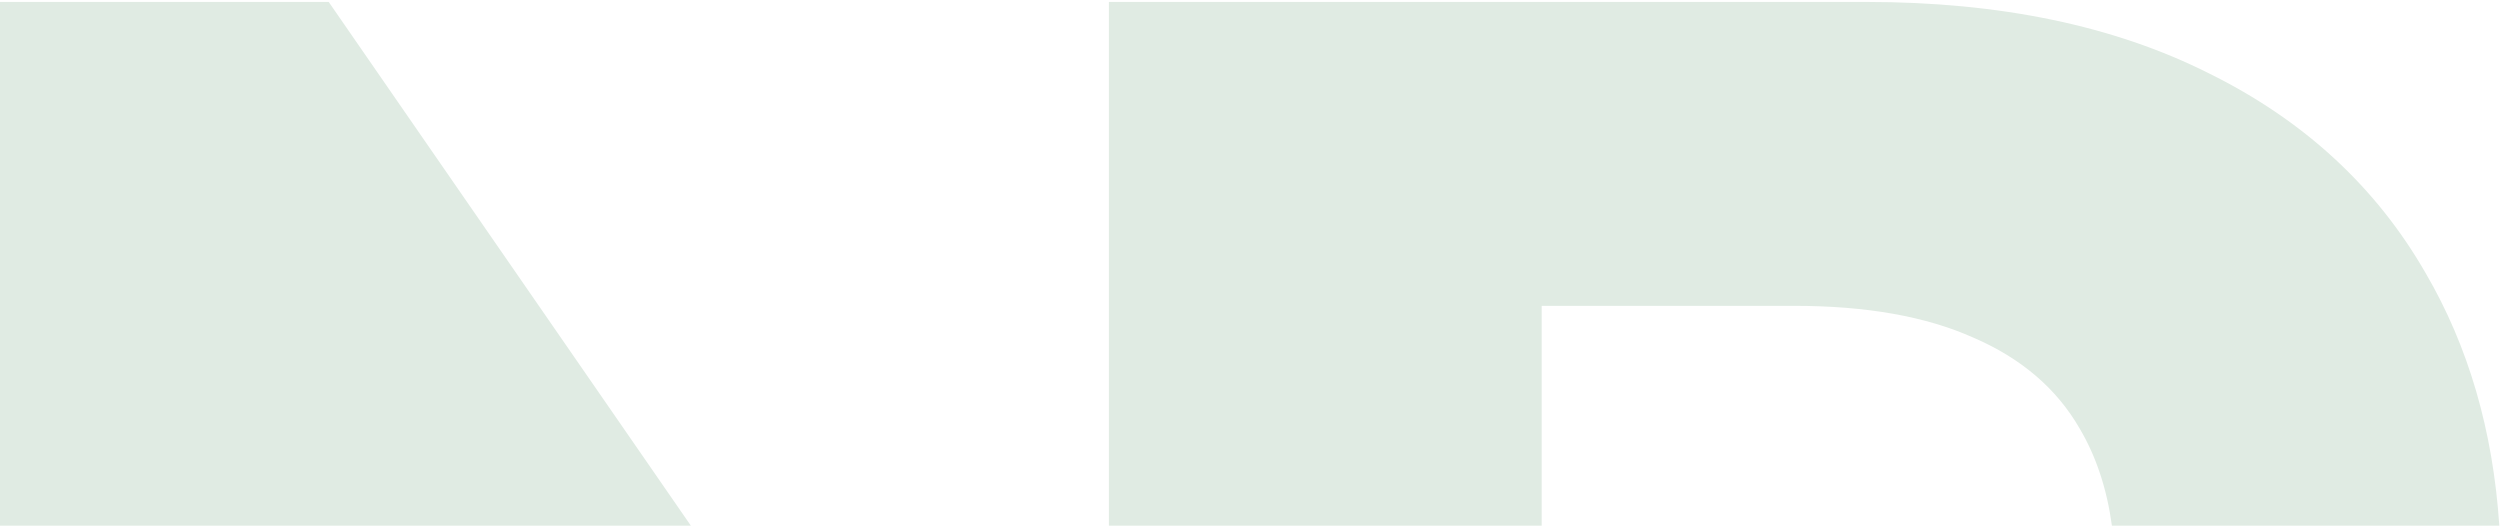
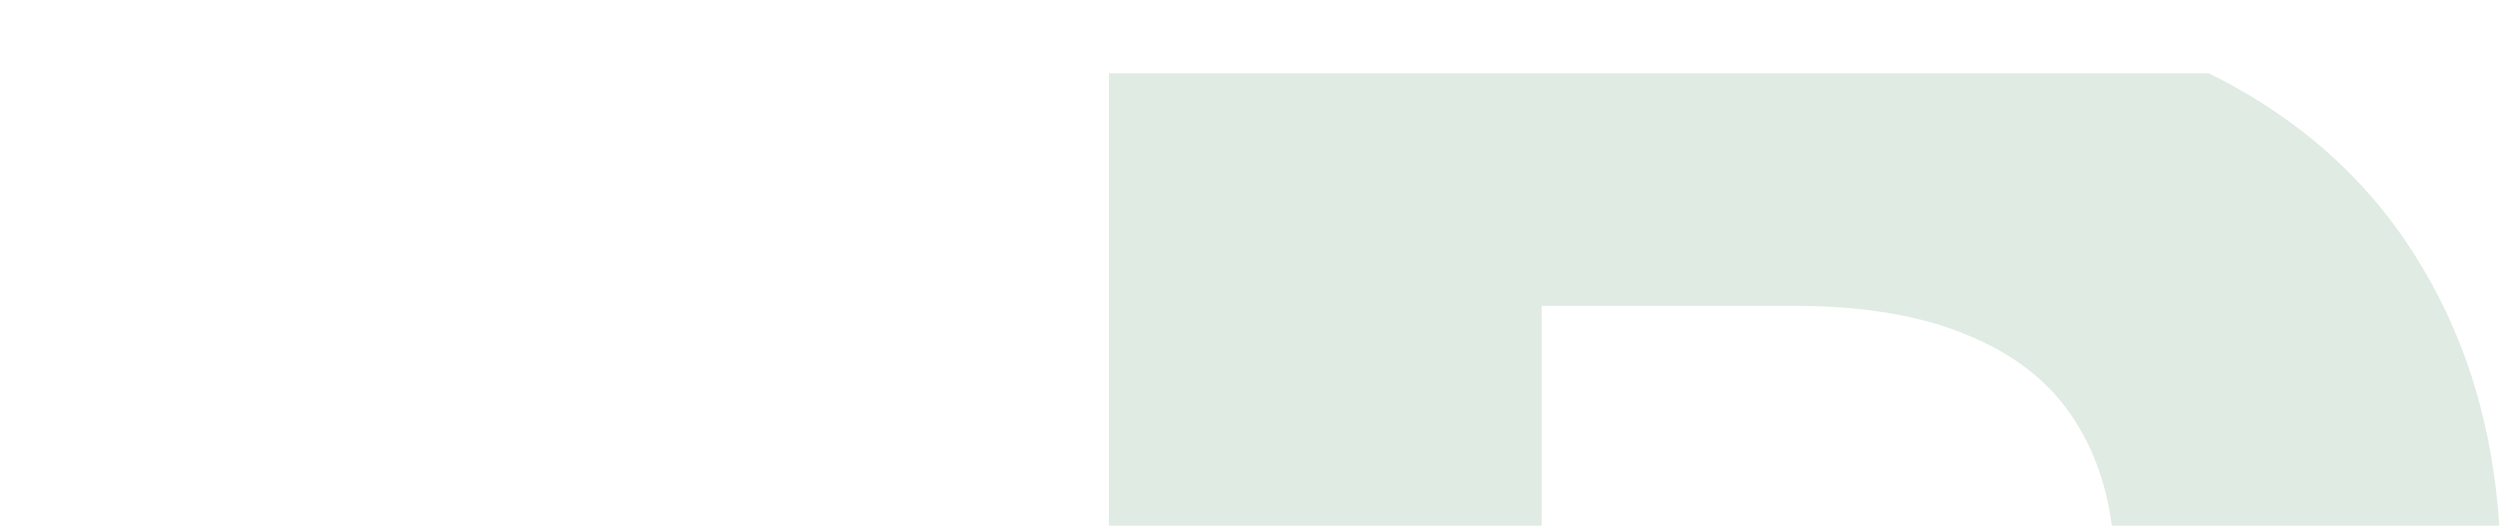
<svg xmlns="http://www.w3.org/2000/svg" width="1170" height="247" viewBox="0 0 1170 247" fill="none">
-   <path d="M1169.68 246.009C1166.71 201.477 1155.23 162.096 1135.23 127.867C1112.02 87.421 1078.15 56.215 1033.62 34.251C989.362 12.019 935.927 0.903 873.316 0.903H518.97V246.009H721.511V143.135H839.717C873.451 143.135 901.383 148.09 923.513 158.001C945.913 167.644 962.51 181.84 973.305 200.59C981.012 213.651 986.035 228.79 988.374 246.009H1169.68Z" fill="#E0EBE3" />
-   <path d="M323.321 246.009L153.829 0.903H0V246.009H323.321Z" fill="#E0EBE3" />
+   <path d="M1169.68 246.009C1166.71 201.477 1155.23 162.096 1135.23 127.867C1112.02 87.421 1078.15 56.215 1033.62 34.251H518.97V246.009H721.511V143.135H839.717C873.451 143.135 901.383 148.09 923.513 158.001C945.913 167.644 962.51 181.84 973.305 200.59C981.012 213.651 986.035 228.79 988.374 246.009H1169.68Z" fill="#E0EBE3" />
</svg>